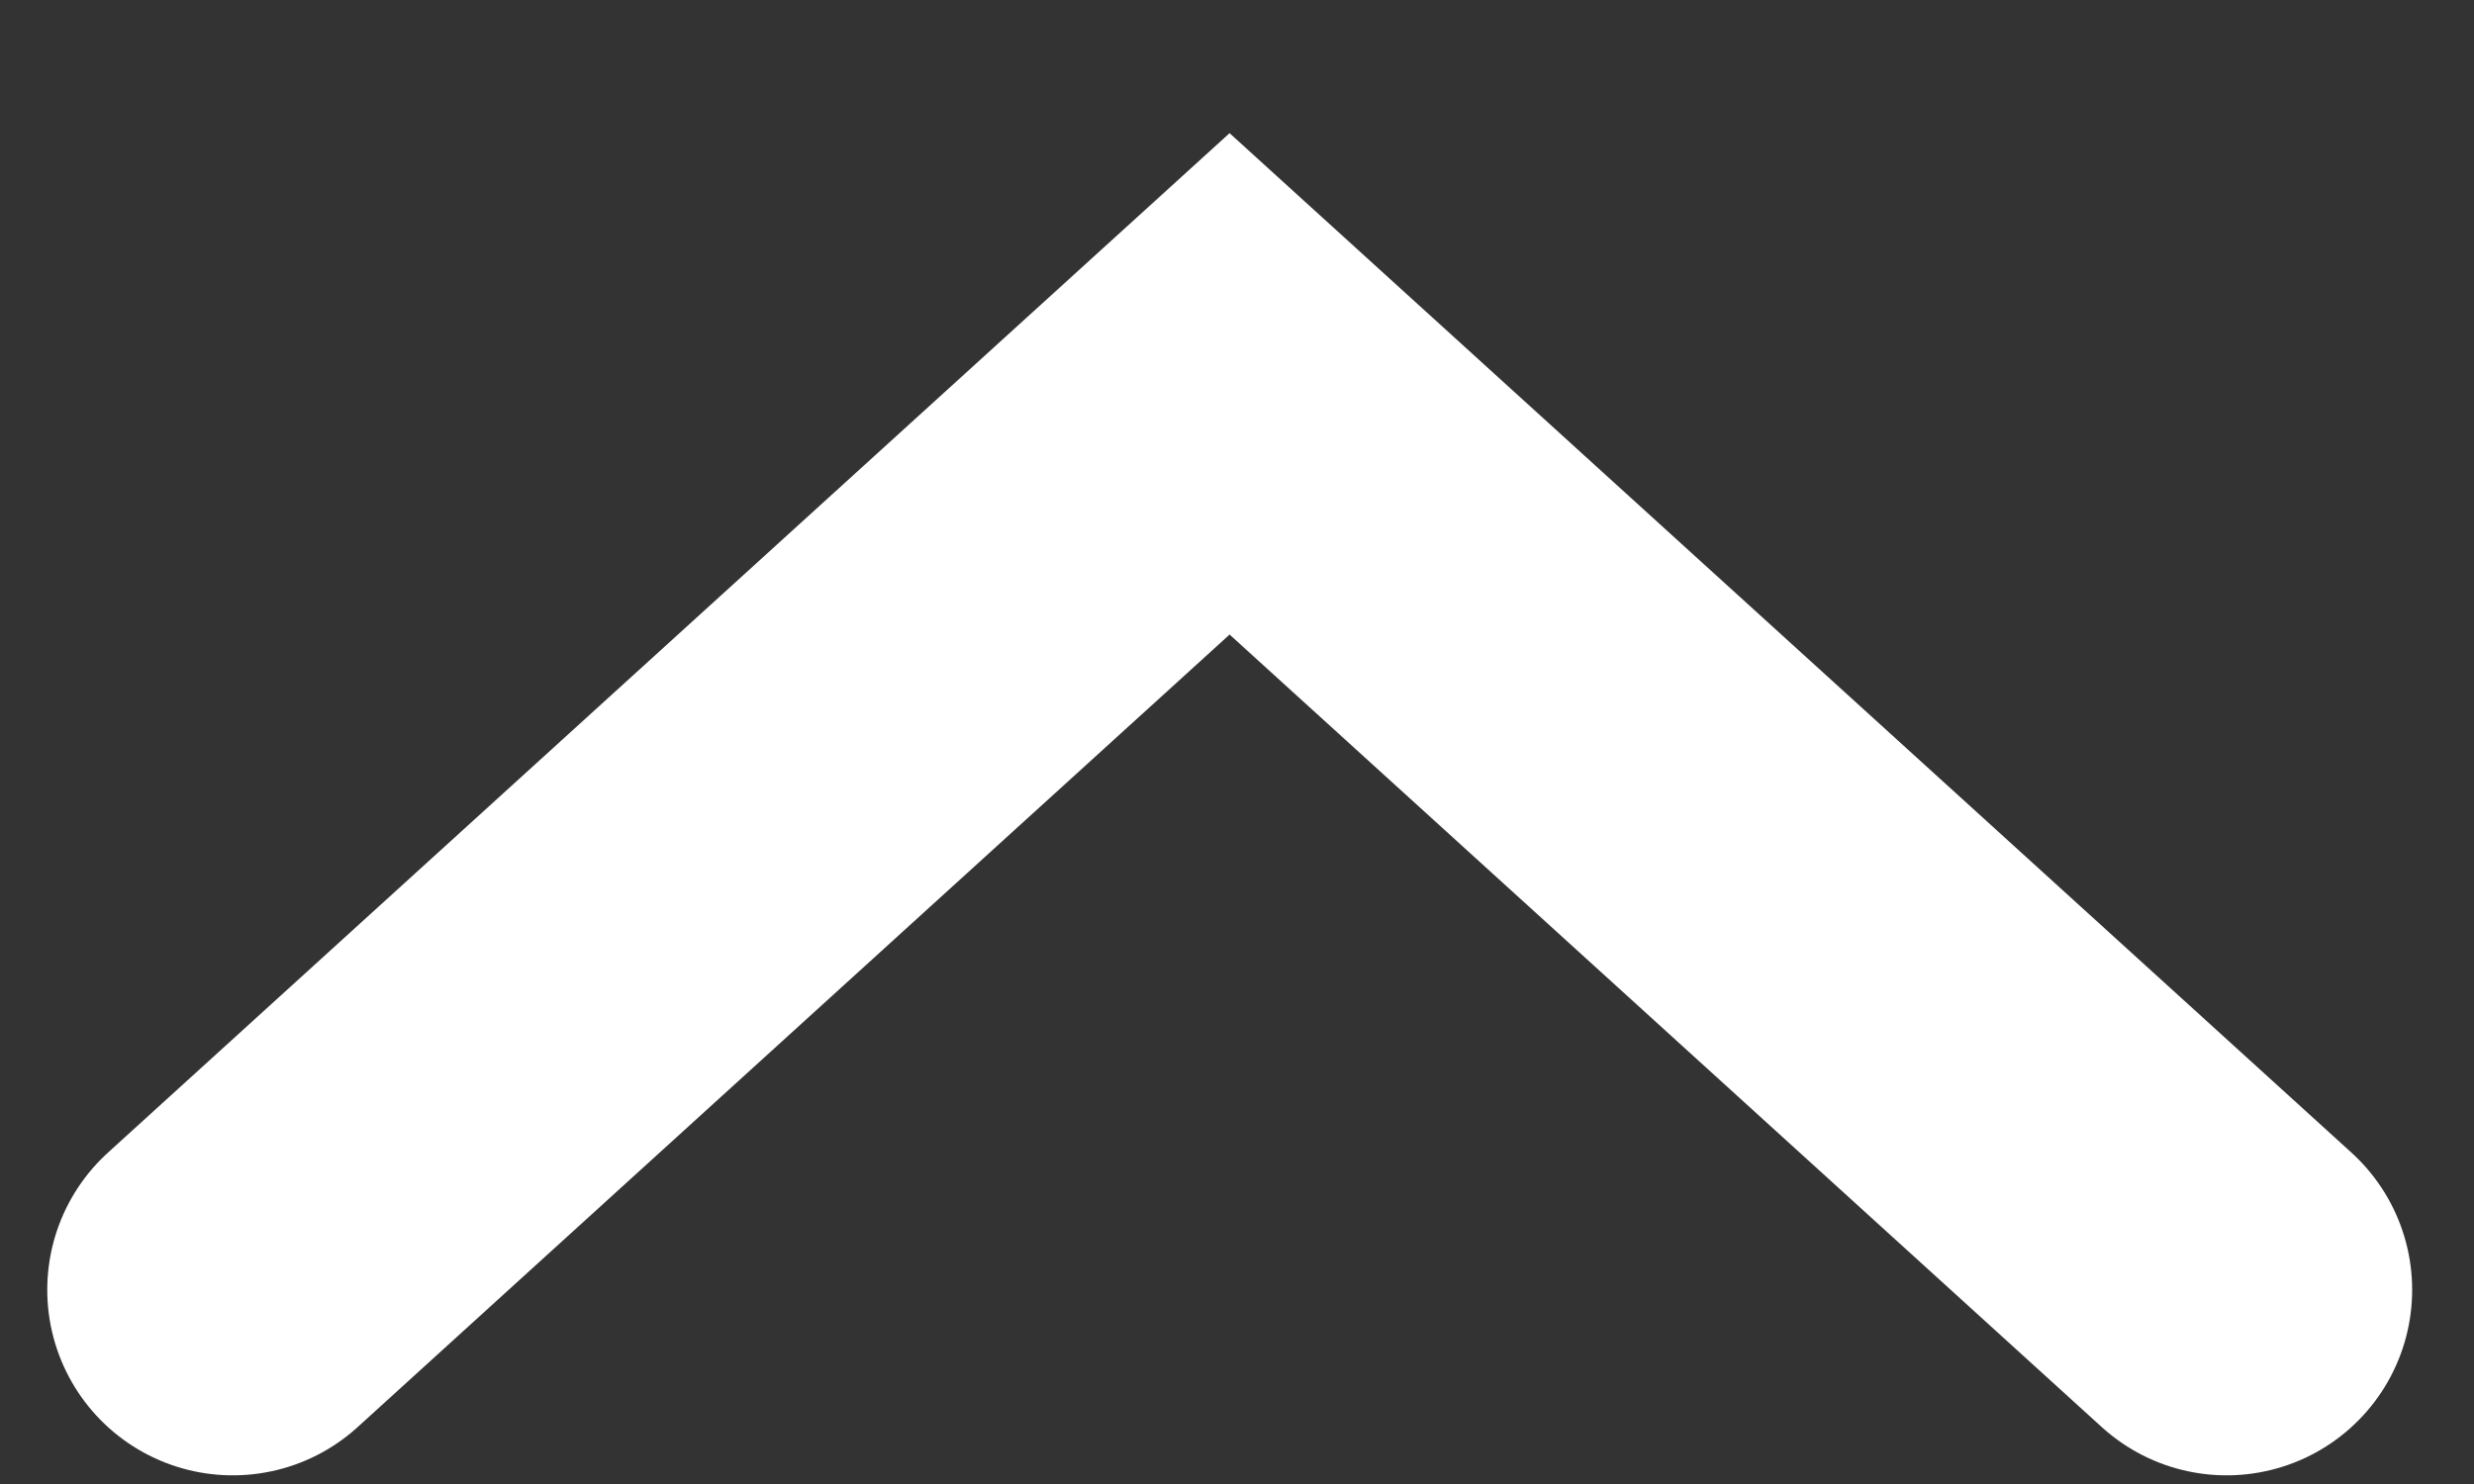
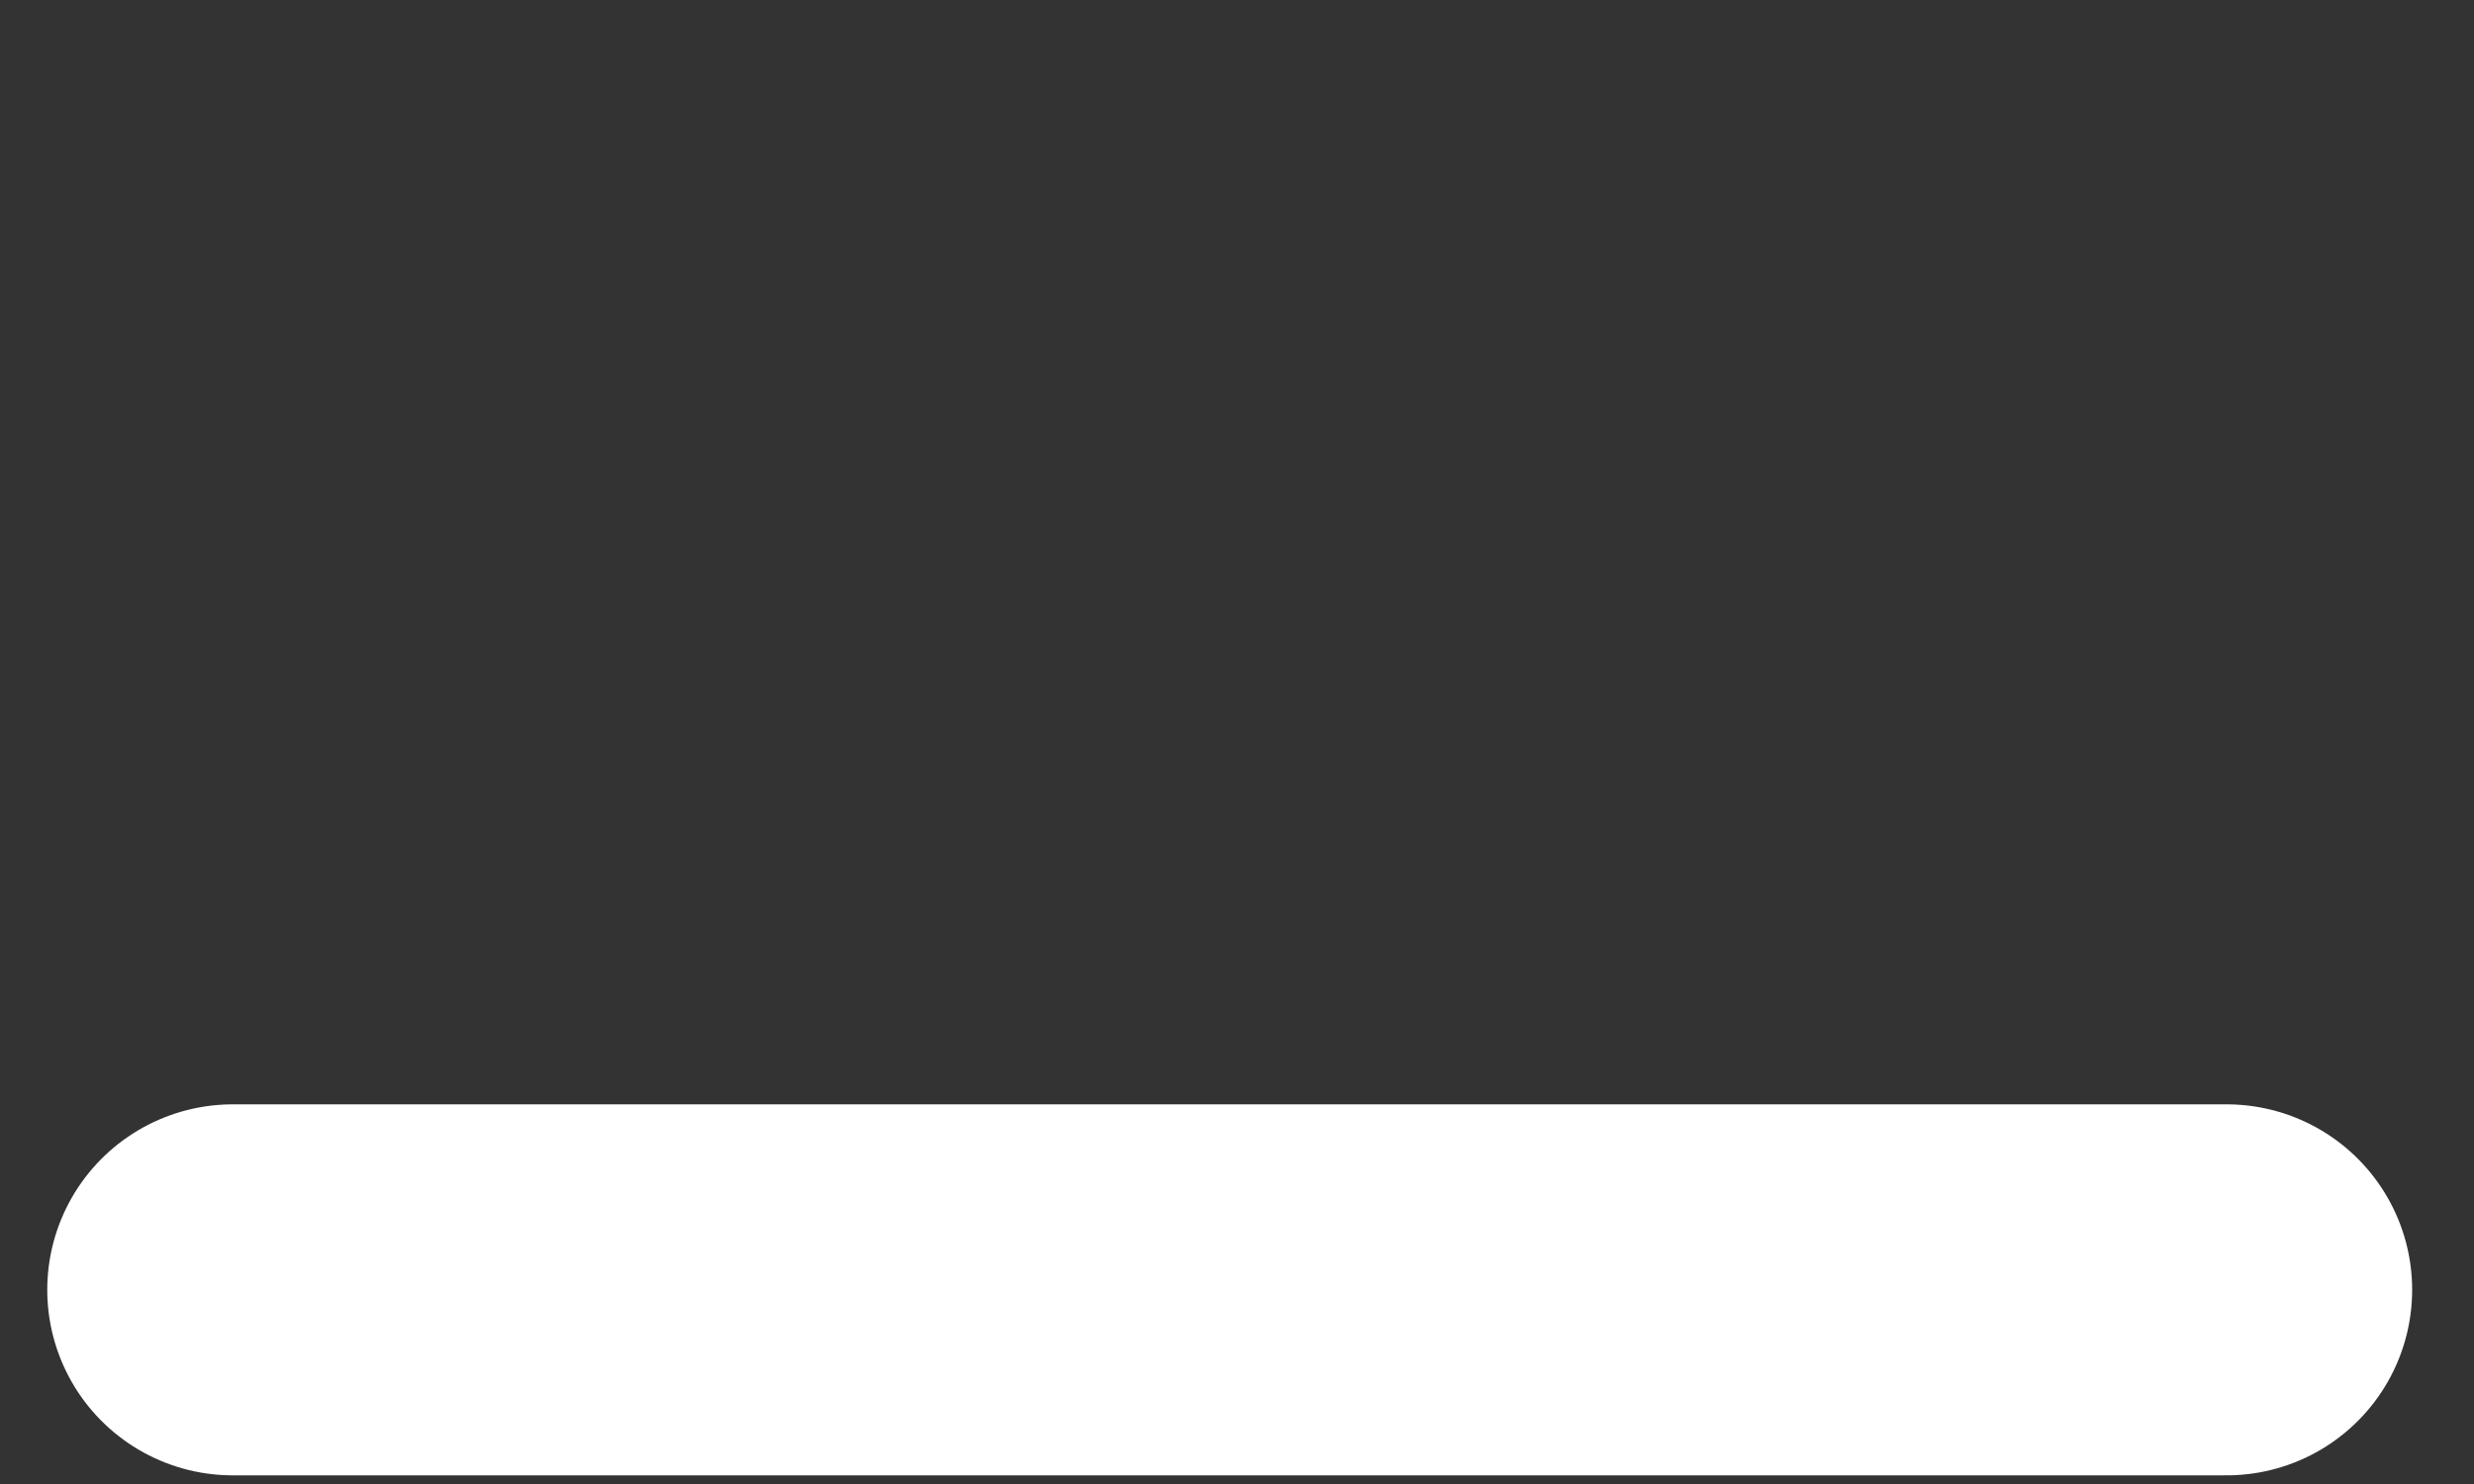
<svg xmlns="http://www.w3.org/2000/svg" width="10" height="6" viewBox="0 0 10 6" fill="none">
  <rect x="0" y="0" width="10" height="6" fill="#333333" stroke="none" />
-   <path d="M9 5.215L4.97 1.552L0.941 5.215" stroke="white" stroke-width="1.5" stroke-linecap="round" />
+   <path d="M9 5.215L0.941 5.215" stroke="white" stroke-width="1.5" stroke-linecap="round" />
</svg>